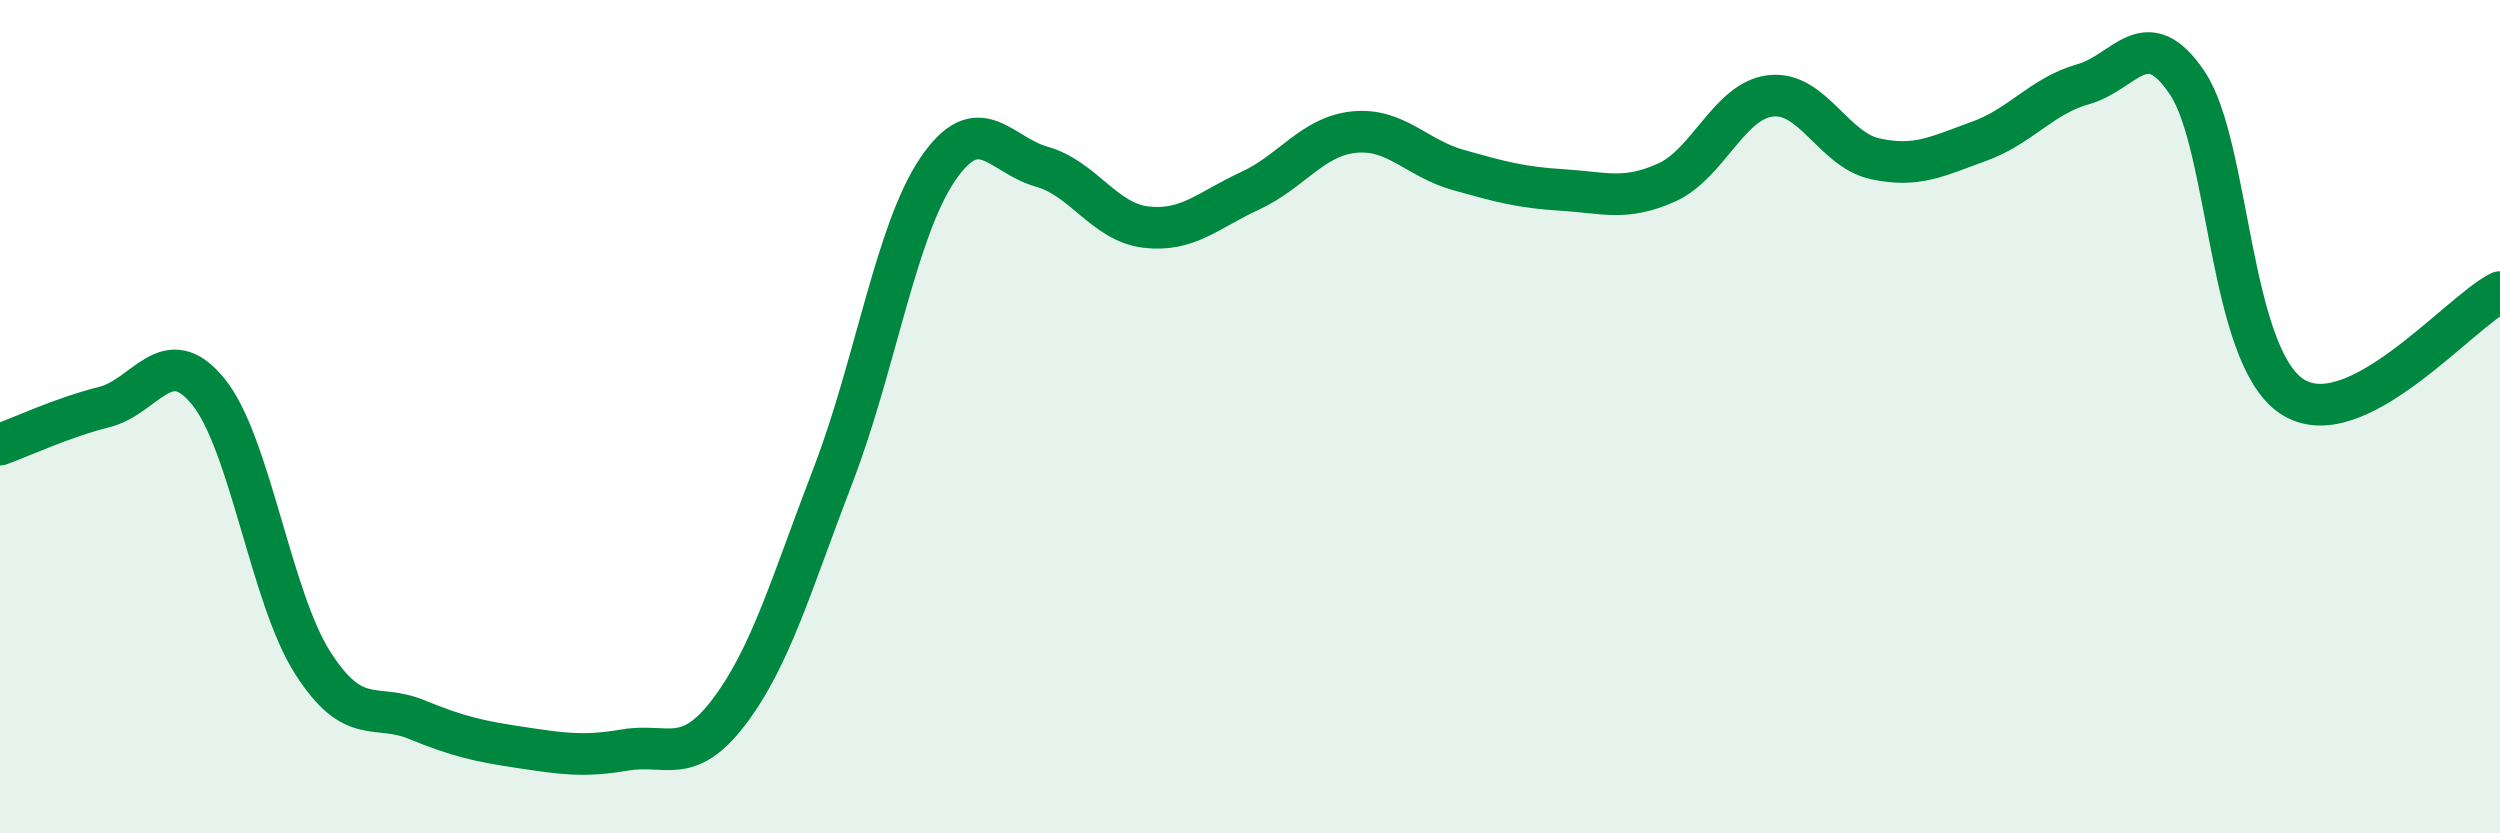
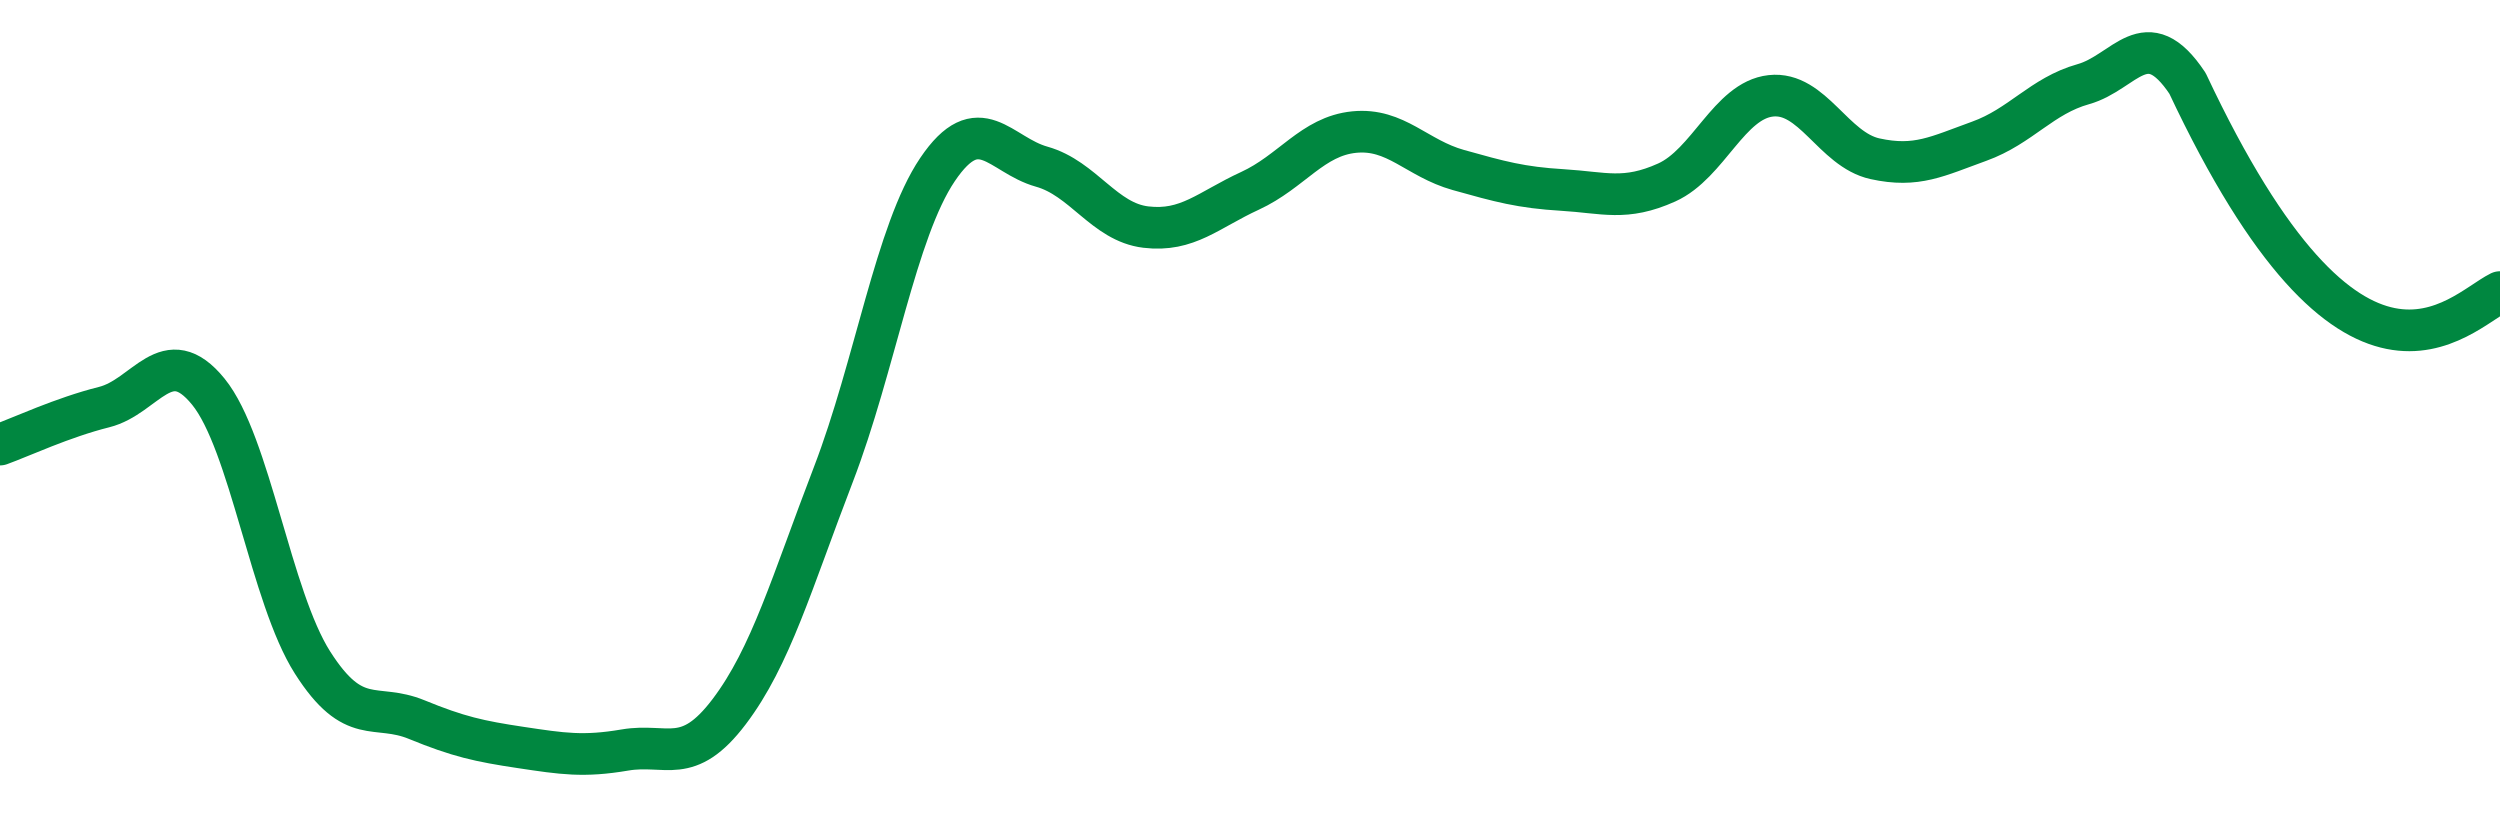
<svg xmlns="http://www.w3.org/2000/svg" width="60" height="20" viewBox="0 0 60 20">
-   <path d="M 0,10.67 C 0.5,10.49 1.5,10.02 2.5,9.77 C 3.5,9.52 4,8.17 5,9.4 C 6,10.63 6.5,14.33 7.5,15.9 C 8.5,17.47 9,16.86 10,17.27 C 11,17.68 11.5,17.79 12.5,17.94 C 13.5,18.09 14,18.17 15,18 C 16,17.83 16.5,18.4 17.5,17.08 C 18.5,15.76 19,13.99 20,11.39 C 21,8.79 21.5,5.55 22.5,4.07 C 23.5,2.59 24,3.72 25,4 C 26,4.28 26.5,5.33 27.5,5.45 C 28.5,5.57 29,5.04 30,4.58 C 31,4.12 31.5,3.27 32.5,3.17 C 33.5,3.07 34,3.8 35,4.08 C 36,4.36 36.5,4.5 37.5,4.56 C 38.5,4.62 39,4.83 40,4.38 C 41,3.93 41.5,2.41 42.5,2.3 C 43.5,2.19 44,3.59 45,3.81 C 46,4.03 46.5,3.75 47.5,3.39 C 48.5,3.03 49,2.3 50,2.02 C 51,1.74 51.5,0.5 52.5,2 C 53.5,3.5 53.5,8.51 55,9.51 C 56.5,10.51 59,7.51 60,7.01L60 20L0 20Z" fill="#008740" opacity="0.1" stroke-linecap="round" stroke-linejoin="round" />
-   <path d="M 0,10.67 C 0.5,10.49 1.5,10.02 2.5,9.77 C 3.5,9.52 4,8.17 5,9.4 C 6,10.63 6.5,14.33 7.5,15.9 C 8.5,17.47 9,16.86 10,17.27 C 11,17.68 11.5,17.79 12.5,17.94 C 13.5,18.09 14,18.17 15,18 C 16,17.83 16.5,18.4 17.5,17.08 C 18.5,15.76 19,13.99 20,11.39 C 21,8.79 21.5,5.55 22.5,4.07 C 23.5,2.59 24,3.72 25,4 C 26,4.28 26.5,5.33 27.5,5.45 C 28.5,5.57 29,5.04 30,4.58 C 31,4.12 31.5,3.27 32.5,3.17 C 33.5,3.07 34,3.8 35,4.08 C 36,4.36 36.5,4.5 37.5,4.56 C 38.5,4.62 39,4.83 40,4.38 C 41,3.93 41.5,2.41 42.5,2.3 C 43.5,2.19 44,3.59 45,3.81 C 46,4.03 46.5,3.75 47.5,3.39 C 48.5,3.03 49,2.3 50,2.02 C 51,1.74 51.5,0.5 52.5,2 C 53.5,3.5 53.5,8.51 55,9.51 C 56.5,10.51 59,7.51 60,7.01" stroke="#008740" stroke-width="1" fill="none" stroke-linecap="round" stroke-linejoin="round" />
+   <path d="M 0,10.67 C 0.5,10.49 1.5,10.02 2.5,9.77 C 3.5,9.52 4,8.17 5,9.4 C 6,10.63 6.5,14.33 7.5,15.9 C 8.5,17.47 9,16.86 10,17.27 C 11,17.68 11.5,17.79 12.5,17.94 C 13.5,18.09 14,18.17 15,18 C 16,17.83 16.5,18.4 17.5,17.08 C 18.5,15.76 19,13.99 20,11.39 C 21,8.79 21.5,5.55 22.5,4.07 C 23.5,2.59 24,3.72 25,4 C 26,4.28 26.5,5.33 27.5,5.45 C 28.5,5.57 29,5.04 30,4.58 C 31,4.12 31.5,3.27 32.5,3.17 C 33.5,3.07 34,3.8 35,4.08 C 36,4.36 36.5,4.5 37.5,4.56 C 38.5,4.62 39,4.83 40,4.38 C 41,3.93 41.5,2.41 42.5,2.3 C 43.5,2.19 44,3.59 45,3.81 C 46,4.03 46.5,3.75 47.5,3.39 C 48.5,3.03 49,2.3 50,2.02 C 51,1.74 51.5,0.5 52.5,2 C 56.5,10.51 59,7.51 60,7.01" stroke="#008740" stroke-width="1" fill="none" stroke-linecap="round" stroke-linejoin="round" />
</svg>